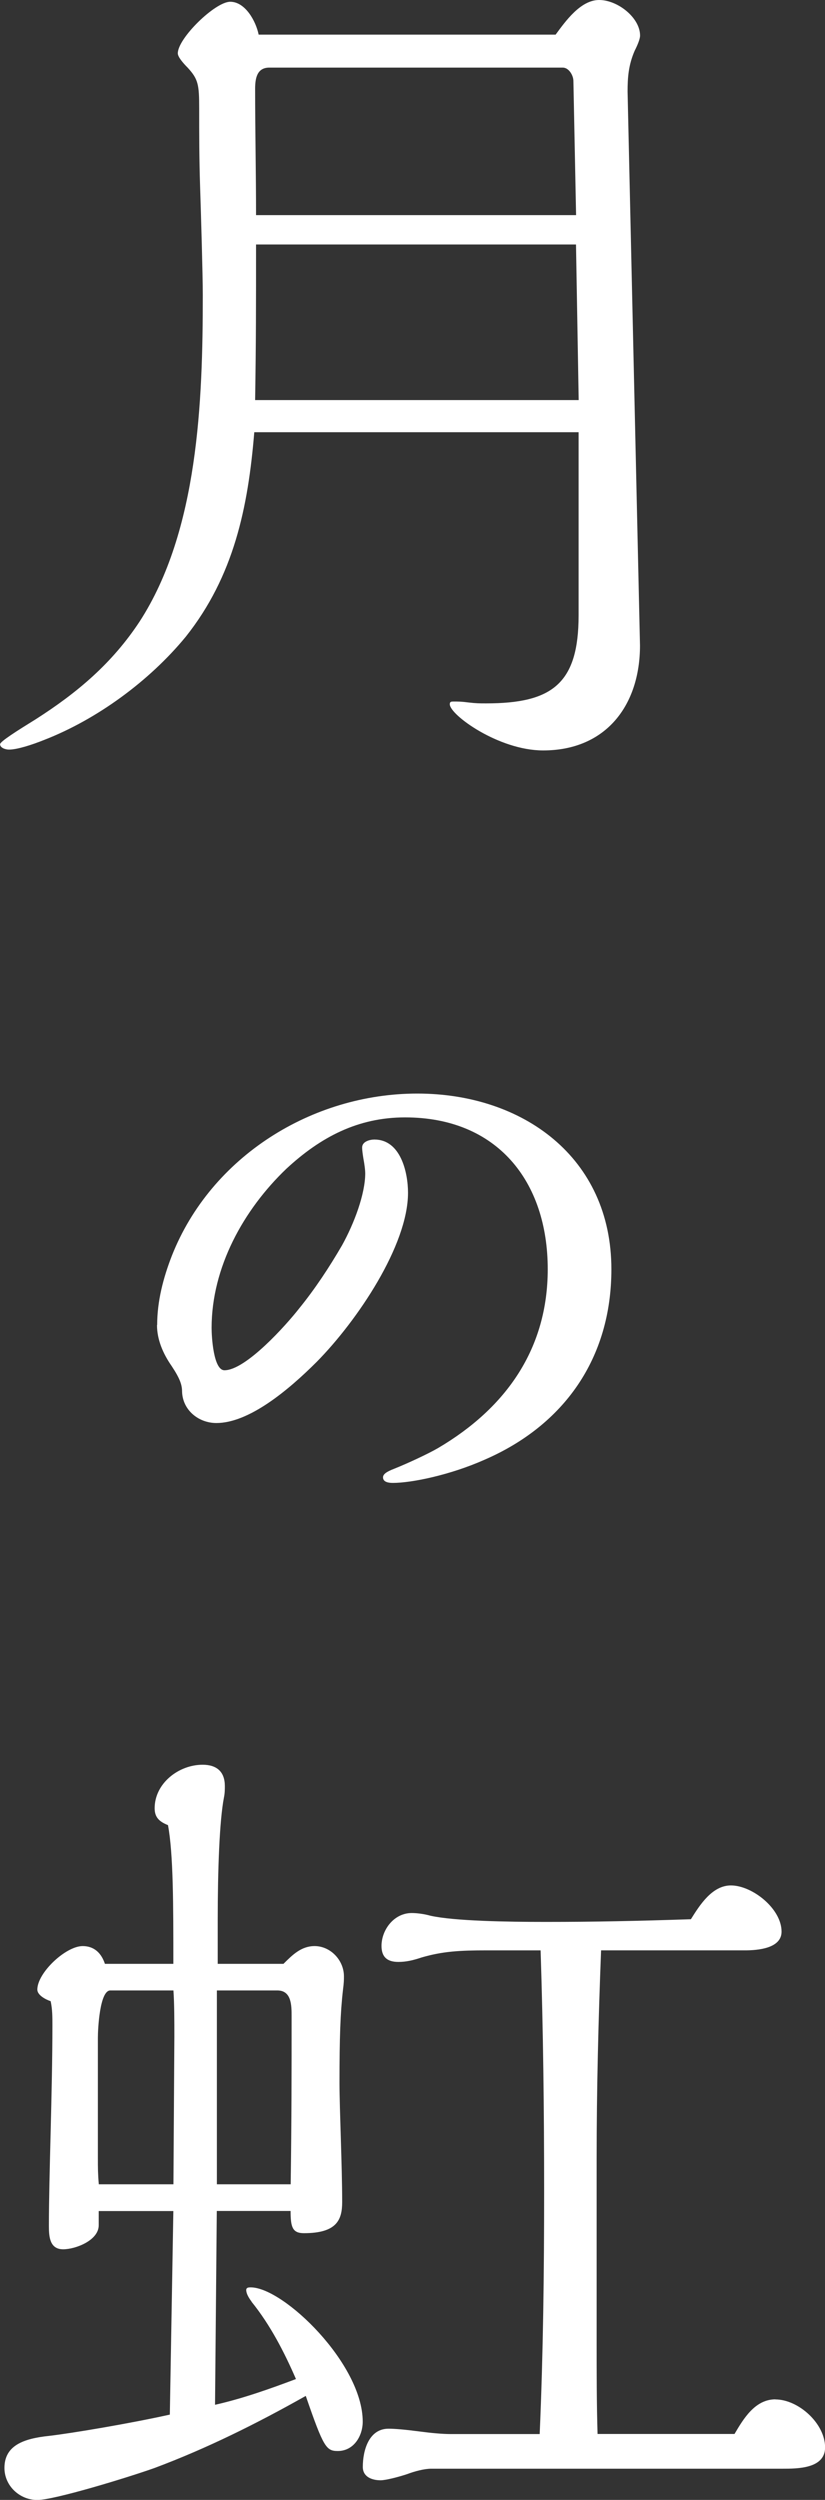
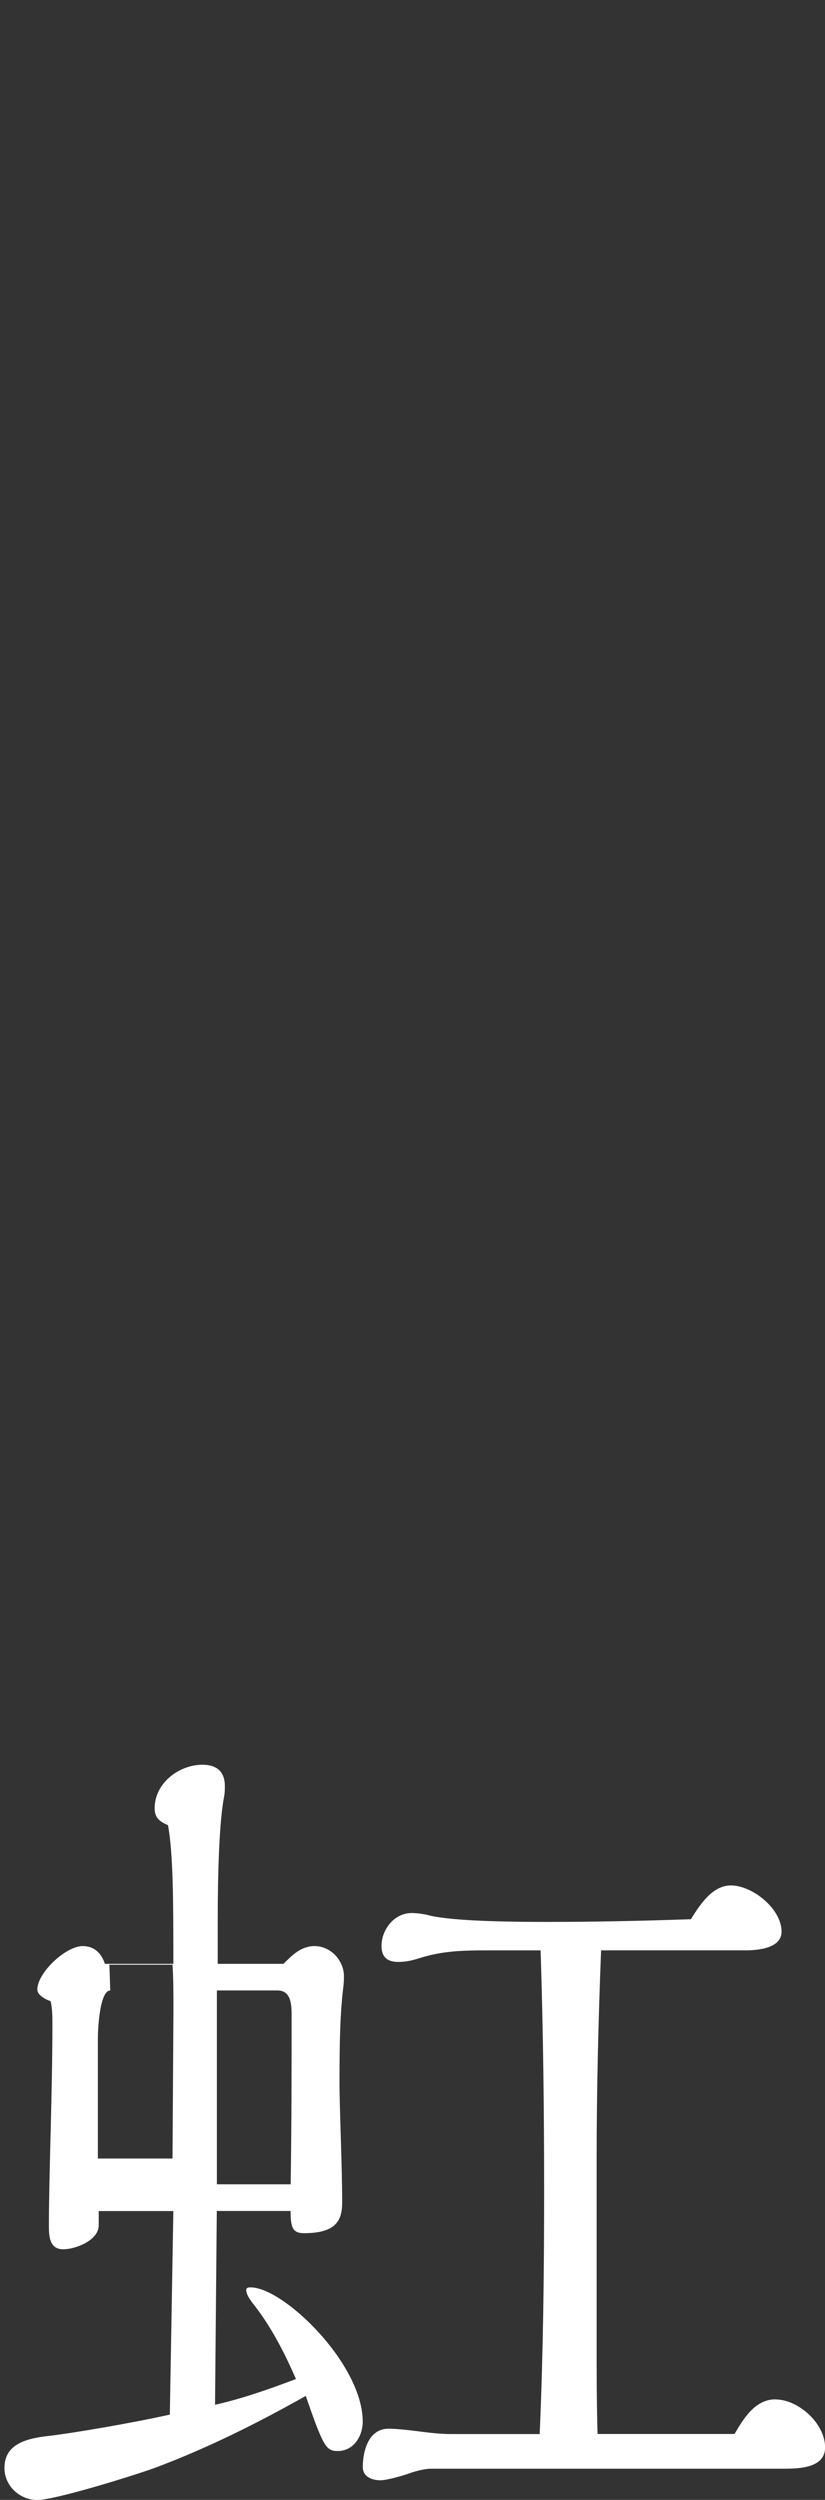
<svg xmlns="http://www.w3.org/2000/svg" id="_レイヤー_2" data-name="レイヤー 2" viewBox="0 0 98.37 298.05">
  <rect x="0" y="0" width="98.37" height="298.05" fill="#333333" stroke="none" />
  <defs>
    <style>
      .cls-1 {
        fill: #fff;
      }
    </style>
  </defs>
  <g id="_レイヤー_1-2" data-name="レイヤー 1">
    <g>
-       <path class="cls-1" d="m30.32,51.52c-.74,9.01-2.44,17.17-8.16,24.38-4.35,5.3-10.6,9.86-16.85,12.3-1.59.64-3.29,1.17-4.24,1.17-.42,0-1.06-.21-1.06-.64,0-.32,2.01-1.59,4.24-2.97,4.98-3.18,9.12-6.68,12.4-11.66,7-10.81,7.53-26.29,7.53-38.9,0-2.44-.21-9.54-.32-12.93s-.11-6.15-.11-9.33c0-2.86-.11-3.5-1.38-4.88-.53-.53-1.17-1.27-1.17-1.7,0-1.8,4.45-6.15,6.25-6.15s3.07,2.33,3.39,3.92h35.41c1.17-1.59,2.97-4.13,5.19-4.13s4.88,2.12,4.88,4.24c0,.42-.32,1.17-.64,1.8-.74,1.7-.85,3.18-.85,4.88l1.48,66.04c0,7.1-4.03,12.51-11.55,12.51-5.3,0-11.13-4.24-11.13-5.51,0-.32.21-.32.42-.32.64,0,.95,0,1.8.11.95.11,1.27.11,2.12.11,7.84,0,11.02-2.33,11.02-10.49v-21.84H30.32ZM68.37,9.65c0-.64-.53-1.59-1.27-1.59h-34.98c-1.48,0-1.7,1.27-1.7,2.54,0,4.88.11,10.07.11,15.05h38.16l-.32-16.01Zm.32,19.5H30.53c0,7.1,0,11.66-.11,18.55h38.58l-.32-18.55Z" />
-       <path class="cls-1" d="m18.74,157.97c0-2.85.73-5.62,1.75-8.25,4.67-11.83,16.72-19.34,29.27-19.34s23.14,7.59,23.14,20.95c0,10.66-5.69,18.61-15.11,22.7-4.09,1.82-8.69,2.77-10.95,2.77-.44,0-1.17-.07-1.17-.66,0-.36.37-.66,1.31-1.02,1.46-.58,4.01-1.75,5.26-2.48,8.18-4.82,13.07-11.9,13.07-21.32,0-10.51-6.06-18.1-17.01-18.1-5.62,0-10.07,2.34-14.16,6.13-5.11,4.89-8.91,11.75-8.91,18.98,0,1.02.22,5.04,1.53,5.04,2.55,0,7.37-5.4,8.91-7.37,1.9-2.34,3.58-4.89,5.11-7.52,1.46-2.63,2.77-6.13,2.77-8.61,0-.29-.07-.95-.22-1.75-.07-.44-.15-.95-.15-1.31,0-.73.95-.95,1.46-.95,3.14,0,4.01,3.94,4.01,6.35,0,6.28-6.06,15.26-10.88,20.15-3.43,3.43-8.1,7.3-11.97,7.3-2.12,0-4.01-1.53-4.09-3.72,0-.8-.22-1.53-1.24-3.07-1.02-1.46-1.75-3.14-1.75-4.89Z" />
-       <path class="cls-1" d="m30,274.41c-.32-.42-.64-.95-.64-1.38,0-.32.32-.32.53-.32,3.92,0,13.36,9.12,13.36,16.01,0,1.7-1.06,3.5-2.97,3.5-1.38,0-1.7-.42-3.82-6.57-5.83,3.29-11.77,6.25-18.02,8.59-3.29,1.17-11.98,3.82-13.99,3.82-2.12,0-3.92-1.7-3.92-3.82,0-2.65,2.23-3.5,5.3-3.82,2.76-.32,9.65-1.48,14.42-2.54l.42-24.27h-8.9v1.7c0,1.8-2.76,2.86-4.24,2.86-1.59,0-1.7-1.48-1.7-2.76,0-6.04.42-16.01.42-23.96,0-.95,0-1.91-.21-2.86-.64-.21-1.59-.74-1.59-1.38,0-2.01,3.39-5.19,5.41-5.19,1.38,0,2.23.85,2.65,2.12h8.16c0-7,0-13.14-.64-16.54-1.06-.42-1.59-.95-1.59-2.01,0-2.97,2.86-5.19,5.72-5.19,1.7,0,2.65.85,2.65,2.54,0,.42,0,.85-.11,1.38-.53,2.76-.74,8.59-.74,14.63v5.19h7.84c1.06-1.06,2.12-2.12,3.71-2.12,1.91,0,3.5,1.7,3.5,3.6,0,.42,0,.74-.11,1.59-.32,2.76-.42,5.72-.42,11.13,0,3.07.32,9.86.32,14.2,0,2.12-.64,3.71-4.56,3.71-1.38,0-1.59-.74-1.59-2.65h-8.8l-.21,23.11c3.29-.74,6.57-1.91,9.65-3.07-1.38-3.18-3.07-6.47-5.3-9.22Zm-16.85-37.1c-1.27,0-1.48,4.66-1.48,5.62v14.42c0,1.06,0,1.8.11,3.07h8.9l.11-17.6c0-1.8,0-3.92-.11-5.51h-7.53Zm21.62,3.07c0-1.27,0-3.07-1.7-3.07h-7.21v23.11h8.8c.11-7.63.11-13.36.11-20.03Zm57.67,45.69c2.76,0,5.94,2.86,5.94,5.72,0,2.54-3.29,2.54-5.09,2.54h-41.87c-.85,0-2.01.32-2.86.64-.95.32-2.54.74-3.18.74-1.06,0-2.12-.42-2.12-1.59,0-2.01.74-4.56,3.07-4.56.74,0,2.01.11,3.6.32,1.59.21,2.86.32,3.82.32h10.6c.42-9.65.53-19.29.53-28.94s-.11-19.19-.42-28.73h-6.36c-3.29,0-5.3.11-7.84.85-.95.32-1.8.53-2.76.53-1.27,0-2.01-.53-2.01-1.91,0-1.91,1.48-3.92,3.6-3.92.64,0,1.48.11,2.23.32,2.86.64,9.22.74,13.78.74,5.72,0,10.92-.11,17.28-.32,1.06-1.7,2.54-4.03,4.77-4.03,2.54,0,6.04,2.76,6.04,5.51,0,2.01-2.86,2.23-4.35,2.23h-17.17c-.32,8.27-.53,16.54-.53,24.8v21.84c0,3.71,0,7.31.11,11.02h16.33c1.06-1.8,2.44-4.13,4.88-4.13Z" />
+       <path class="cls-1" d="m30,274.41c-.32-.42-.64-.95-.64-1.38,0-.32.32-.32.53-.32,3.92,0,13.36,9.12,13.36,16.01,0,1.7-1.06,3.5-2.97,3.5-1.38,0-1.7-.42-3.82-6.57-5.83,3.29-11.77,6.25-18.02,8.59-3.29,1.17-11.98,3.82-13.99,3.82-2.12,0-3.92-1.7-3.92-3.82,0-2.65,2.23-3.5,5.3-3.82,2.76-.32,9.65-1.48,14.42-2.54l.42-24.27h-8.9v1.7c0,1.8-2.76,2.86-4.24,2.86-1.59,0-1.7-1.48-1.7-2.76,0-6.04.42-16.01.42-23.96,0-.95,0-1.91-.21-2.86-.64-.21-1.59-.74-1.59-1.38,0-2.01,3.39-5.19,5.41-5.19,1.38,0,2.23.85,2.65,2.12h8.16c0-7,0-13.14-.64-16.54-1.06-.42-1.59-.95-1.59-2.01,0-2.97,2.86-5.19,5.72-5.19,1.7,0,2.65.85,2.65,2.54,0,.42,0,.85-.11,1.38-.53,2.76-.74,8.59-.74,14.63v5.19h7.84c1.06-1.06,2.12-2.12,3.71-2.12,1.91,0,3.5,1.7,3.5,3.6,0,.42,0,.74-.11,1.59-.32,2.76-.42,5.72-.42,11.13,0,3.07.32,9.86.32,14.2,0,2.12-.64,3.71-4.56,3.71-1.38,0-1.59-.74-1.59-2.65h-8.8l-.21,23.11c3.29-.74,6.57-1.91,9.65-3.07-1.38-3.18-3.07-6.47-5.3-9.22Zm-16.85-37.1c-1.27,0-1.48,4.66-1.48,5.62v14.42h8.9l.11-17.6c0-1.8,0-3.92-.11-5.51h-7.53Zm21.62,3.07c0-1.27,0-3.07-1.7-3.07h-7.21v23.11h8.8c.11-7.63.11-13.36.11-20.03Zm57.67,45.69c2.76,0,5.94,2.86,5.94,5.72,0,2.54-3.29,2.54-5.09,2.54h-41.87c-.85,0-2.01.32-2.86.64-.95.32-2.54.74-3.18.74-1.06,0-2.12-.42-2.12-1.59,0-2.01.74-4.56,3.07-4.56.74,0,2.01.11,3.6.32,1.59.21,2.86.32,3.82.32h10.6c.42-9.65.53-19.29.53-28.94s-.11-19.19-.42-28.73h-6.36c-3.29,0-5.3.11-7.84.85-.95.32-1.8.53-2.76.53-1.27,0-2.01-.53-2.01-1.91,0-1.91,1.48-3.92,3.6-3.92.64,0,1.48.11,2.23.32,2.86.64,9.22.74,13.78.74,5.72,0,10.92-.11,17.28-.32,1.06-1.7,2.54-4.03,4.77-4.03,2.54,0,6.04,2.76,6.04,5.51,0,2.01-2.86,2.23-4.35,2.23h-17.17c-.32,8.27-.53,16.54-.53,24.8v21.84c0,3.71,0,7.31.11,11.02h16.33c1.06-1.8,2.44-4.13,4.88-4.13Z" />
    </g>
  </g>
</svg>